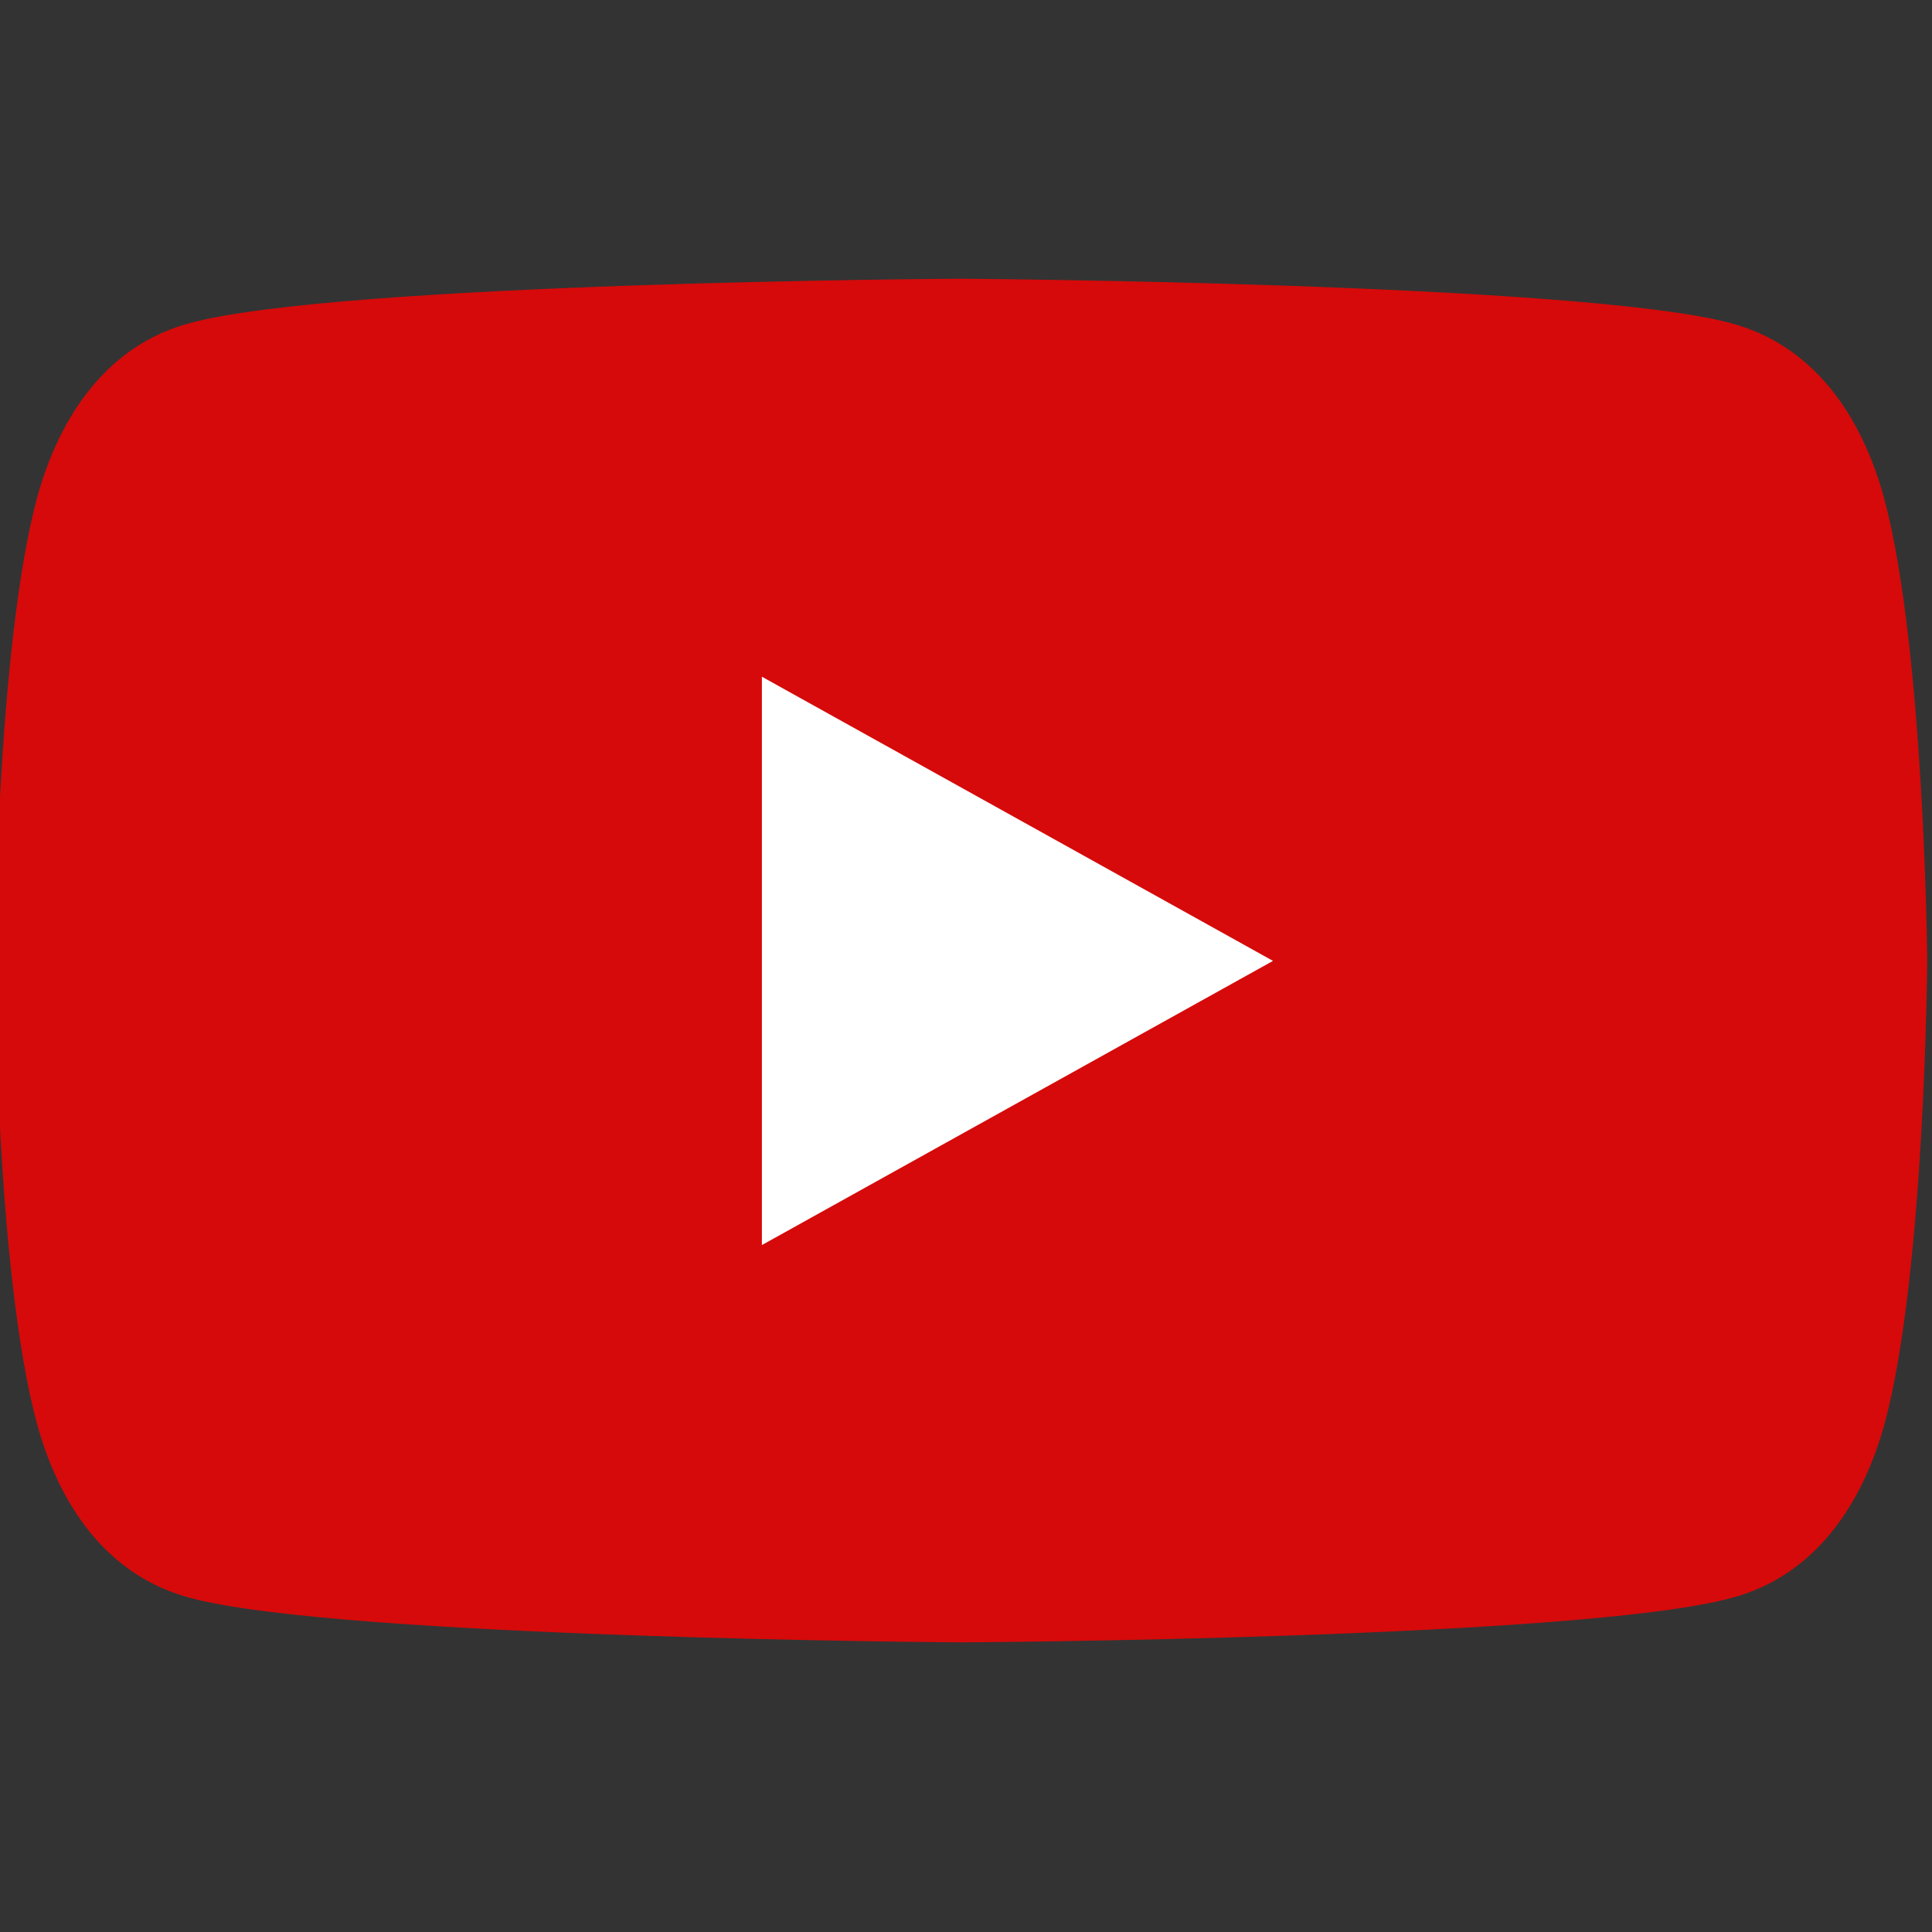
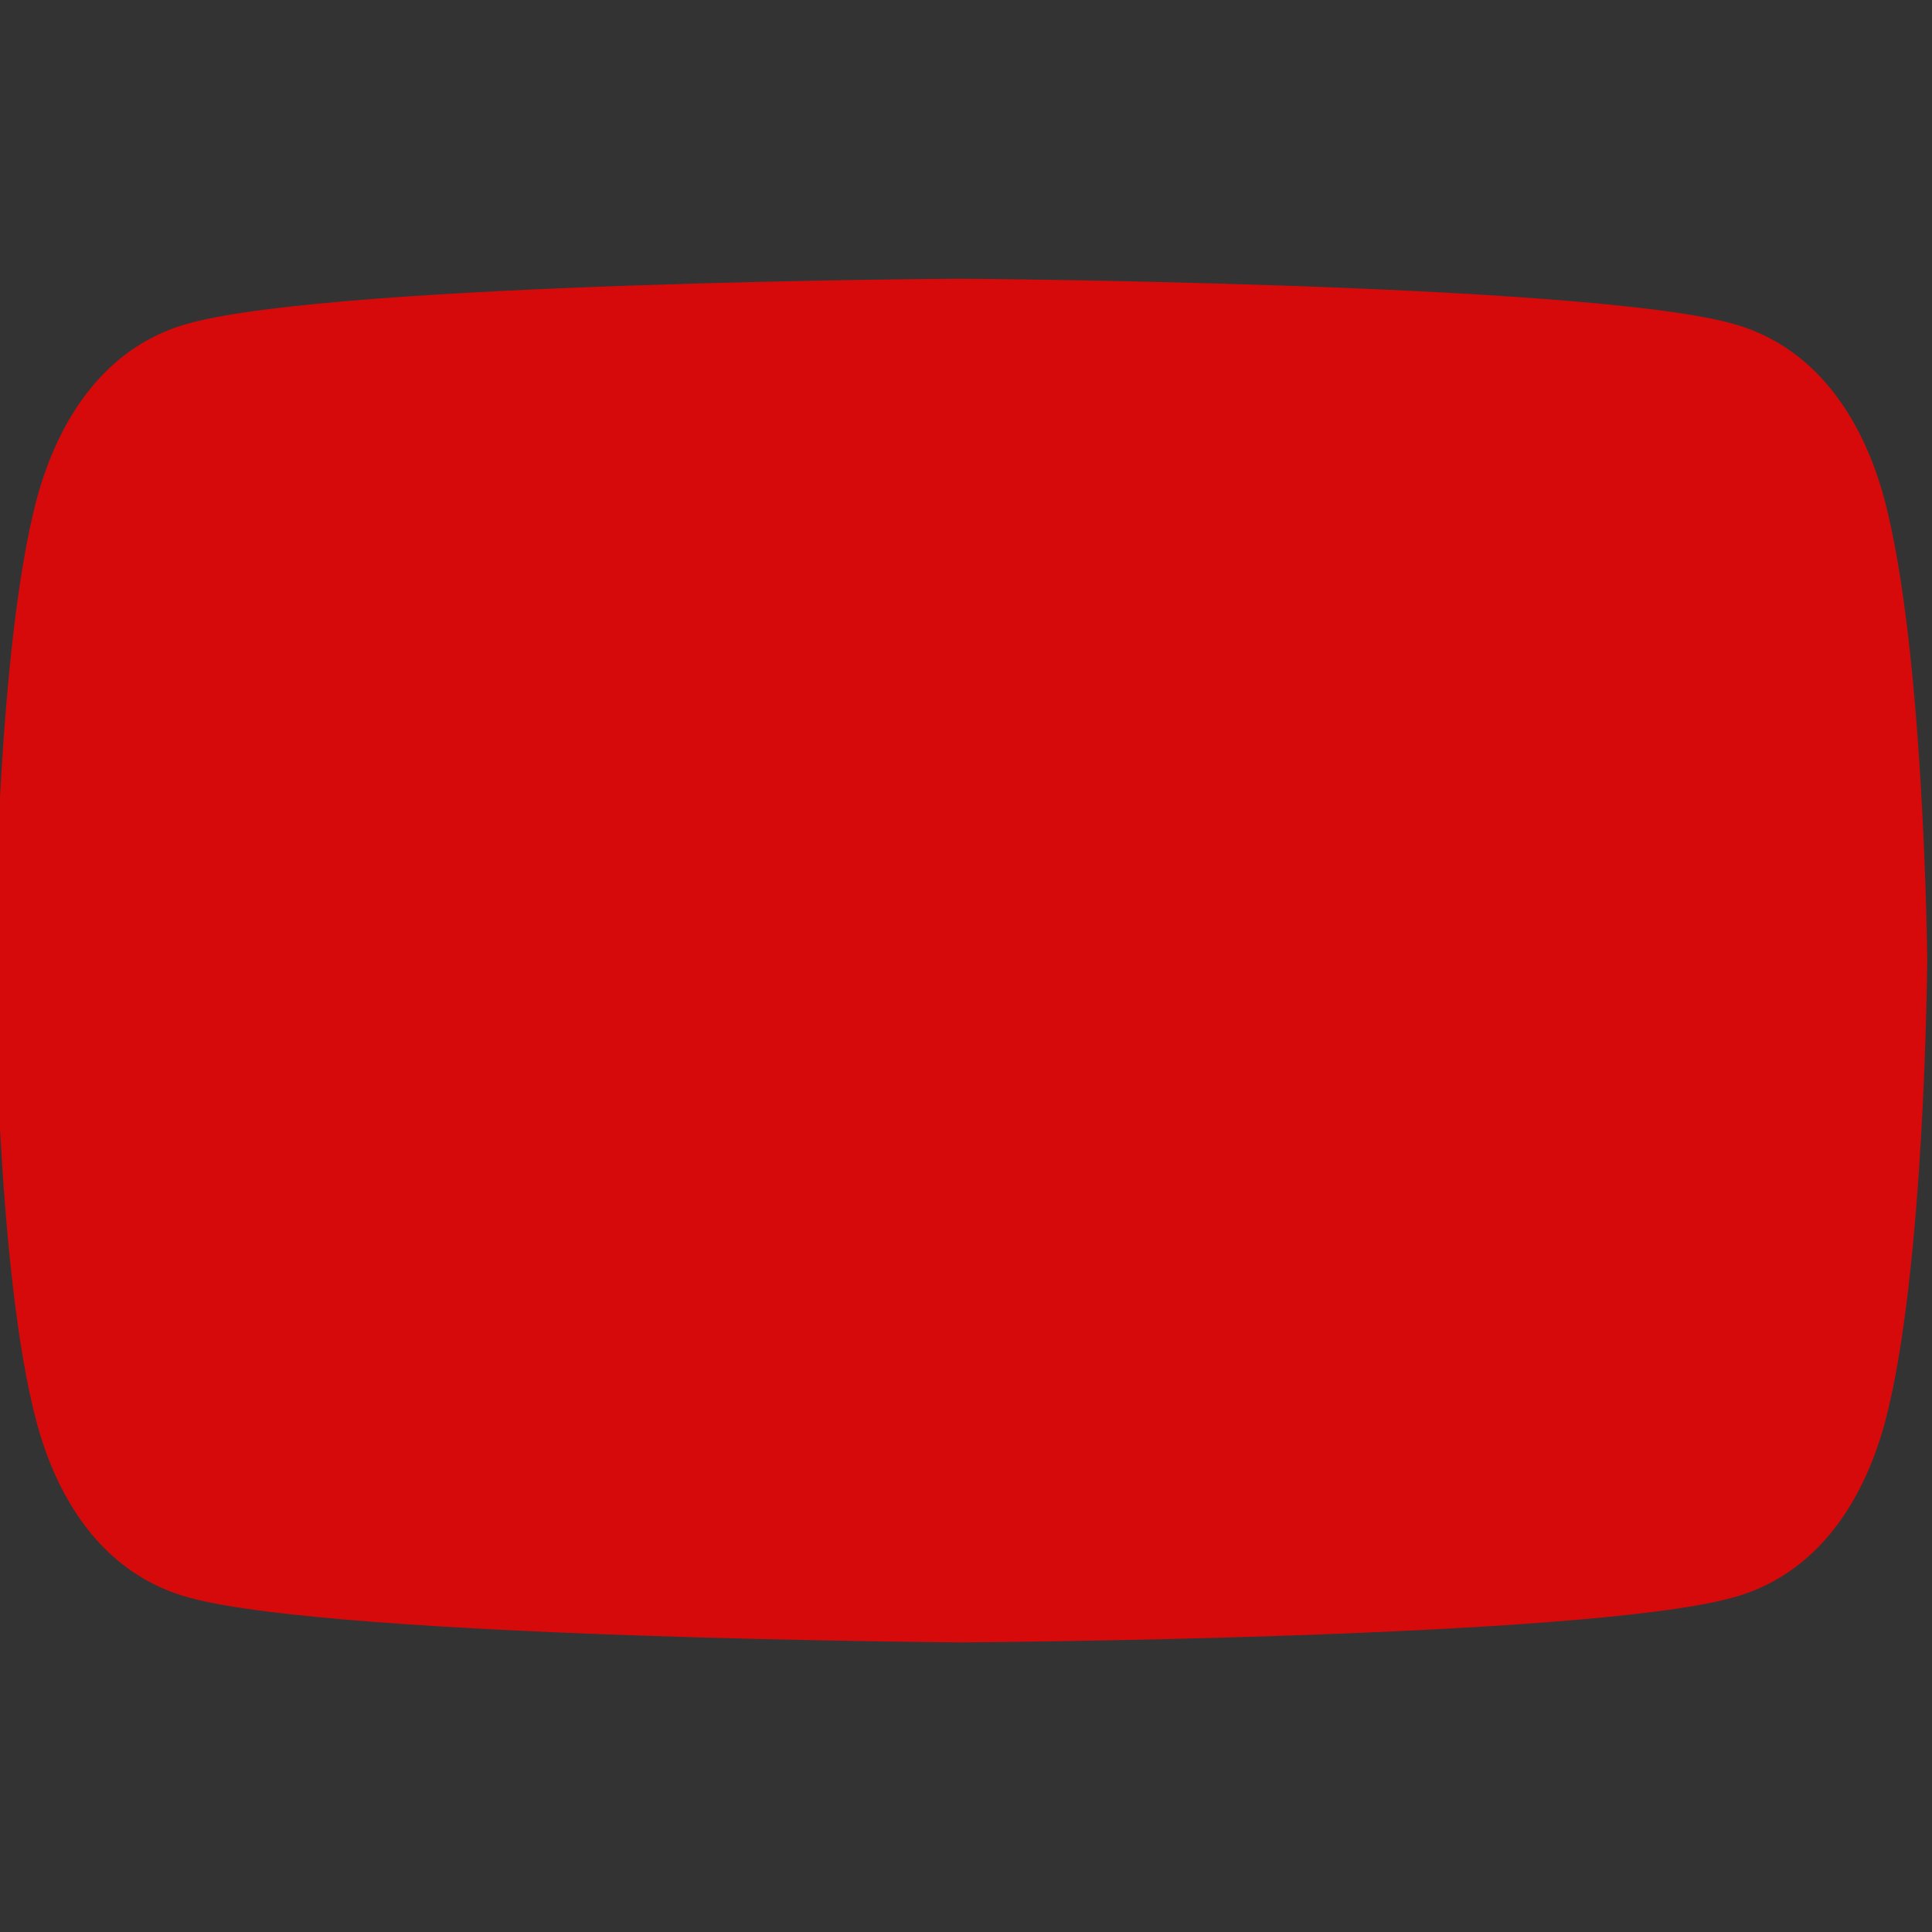
<svg xmlns="http://www.w3.org/2000/svg" id="Layer_1" x="0px" y="0px" width="283.5px" height="283.5px" viewBox="0 0 283.5 283.5" xml:space="preserve">
  <rect x="0" y="0" width="283.5" height="283.5" fill="#333333" stroke="none" />
  <path fill="#FF0000" fill-opacity="0.8" d="M276.5,73.2c-3.3-12.2-10.4-22.6-22.6-25.8c-22.1-5.9-113-6.5-113-6.5s-90.8,0.5-113,6.5 C15.8,50.6,8.7,61,5.4,73.2C-0.5,95.3-0.8,141-0.8,141s0.2,45.6,6.2,67.8C8.7,221,15.8,231.3,28,234.5c22.1,5.9,113,6.5,113,6.5 s90.8-0.5,113-6.5c12.2-3.2,19.3-13.6,22.6-25.8c5.9-22.1,6.2-67.8,6.2-67.8S282.4,95.3,276.5,73.2z" />
-   <path fill="#FFFFFF" d="M186.8,141l-75-41.7v83.4" />
</svg>